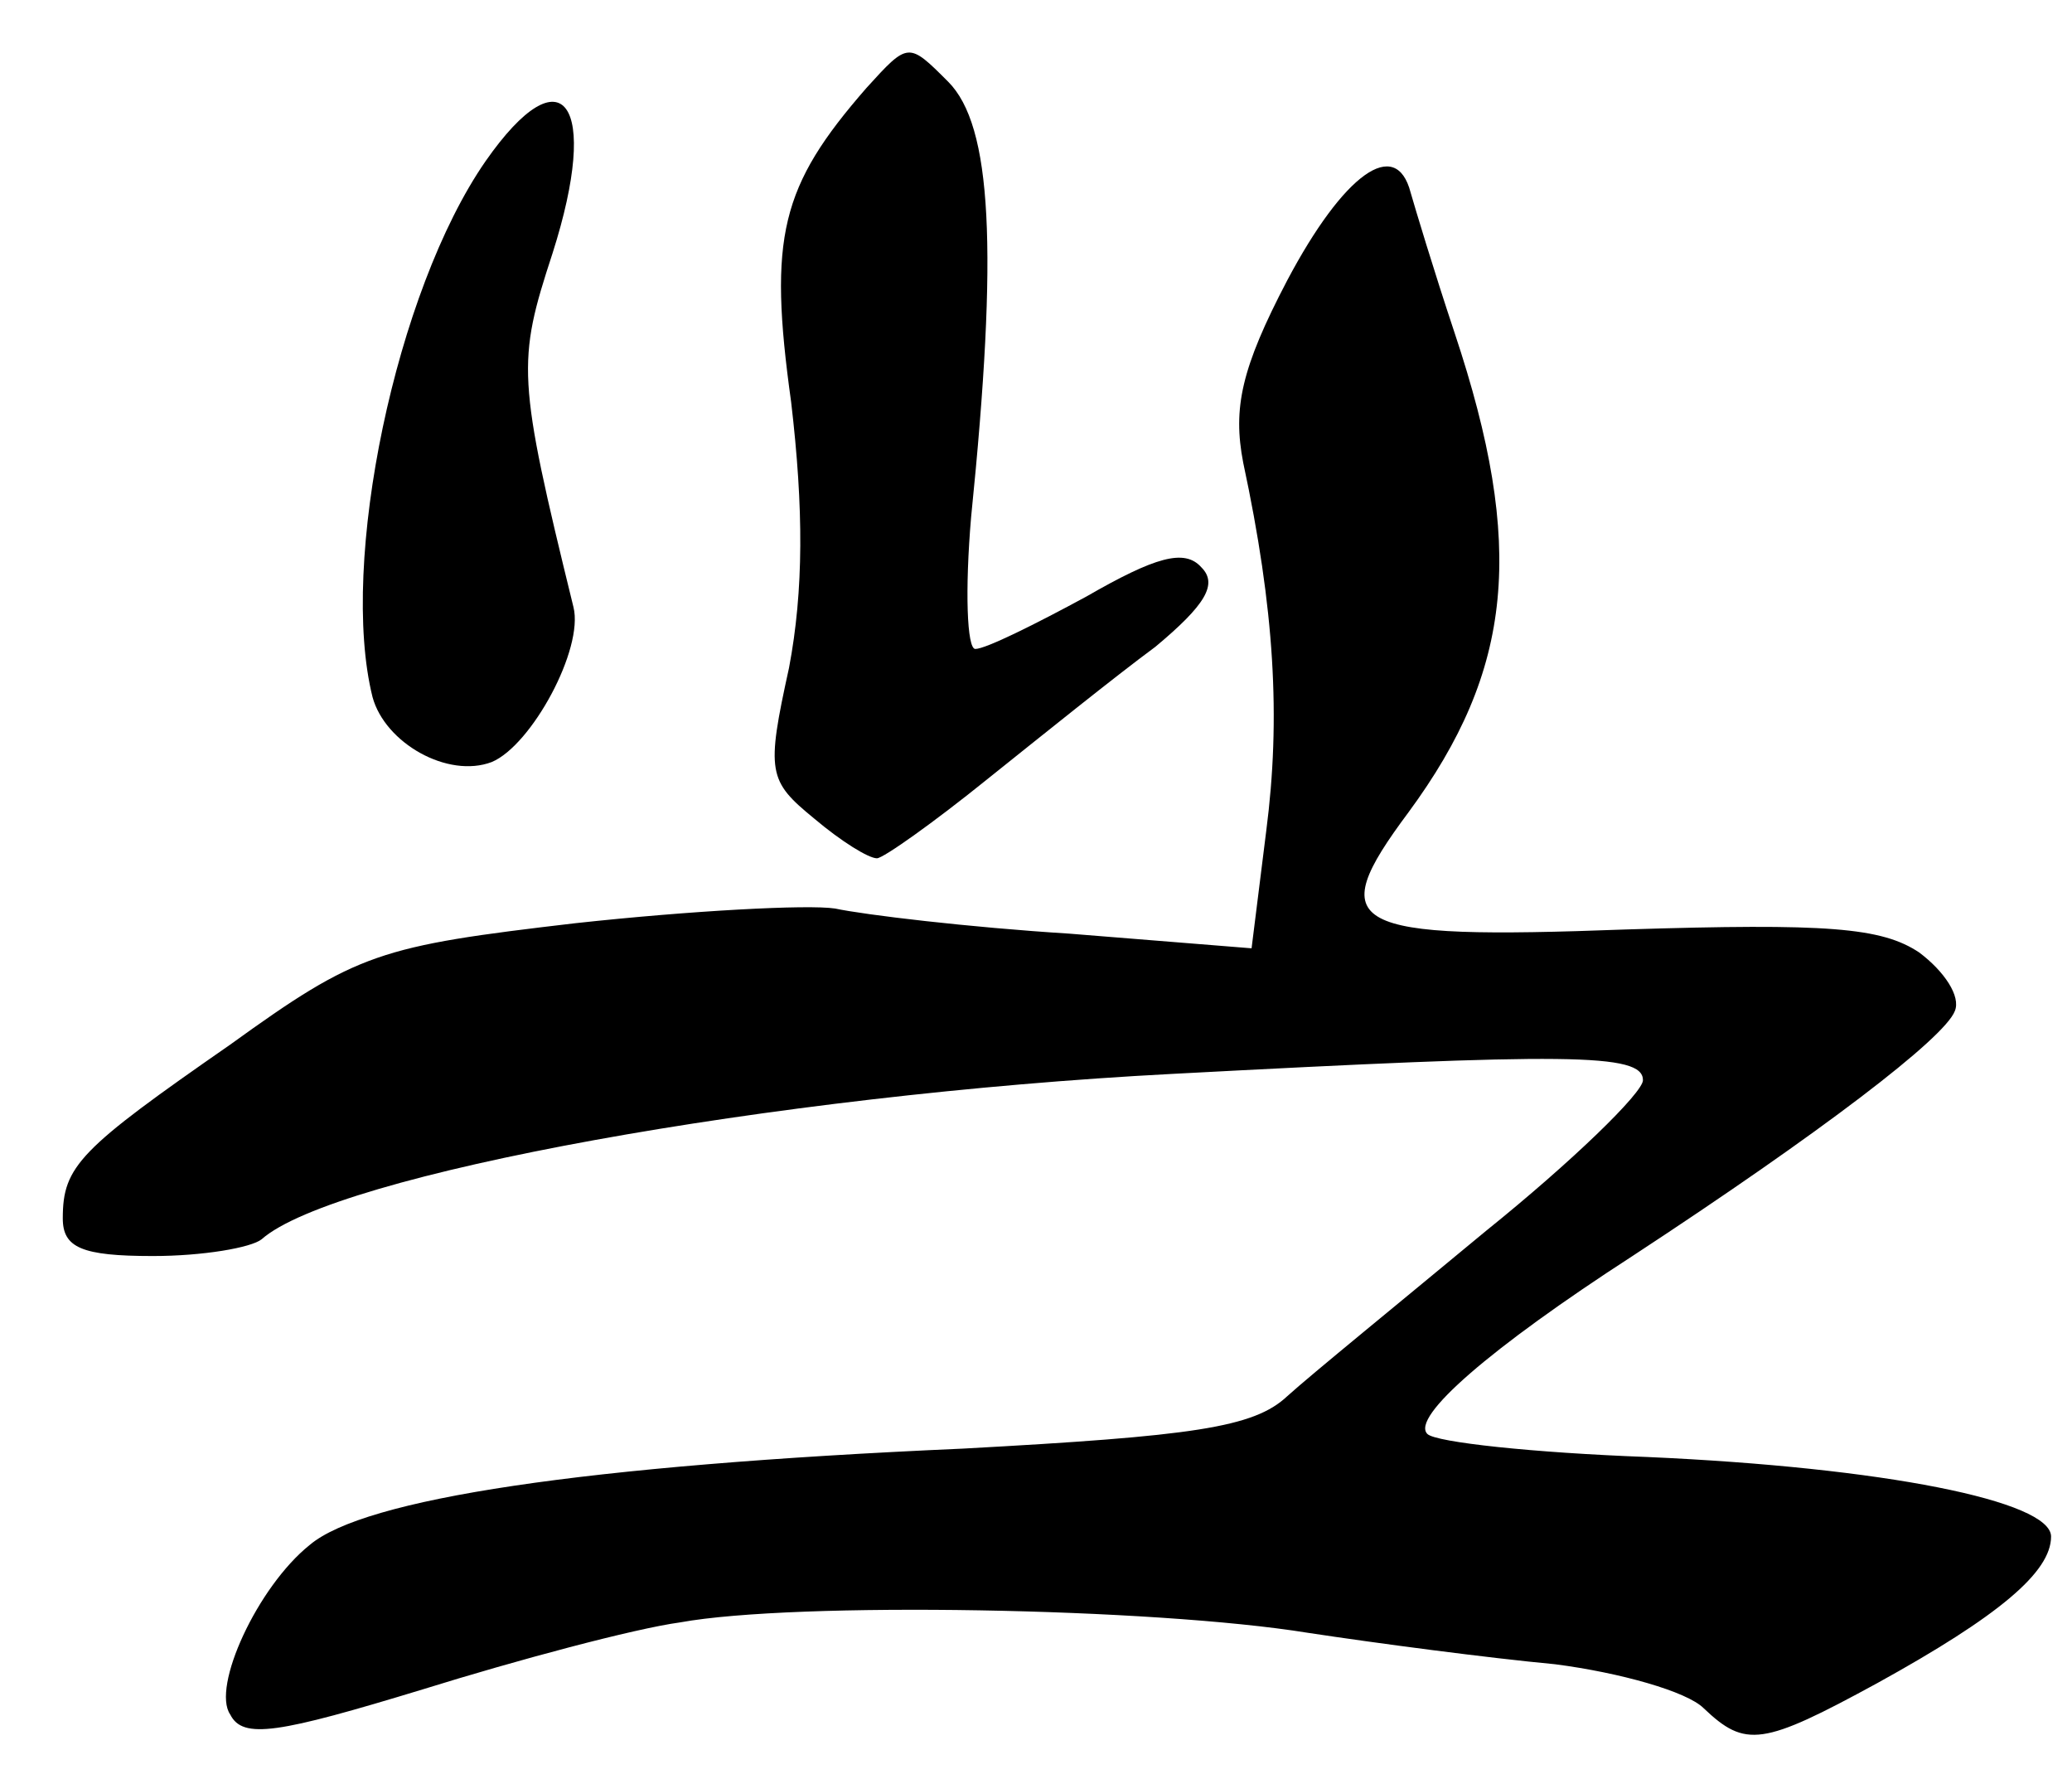
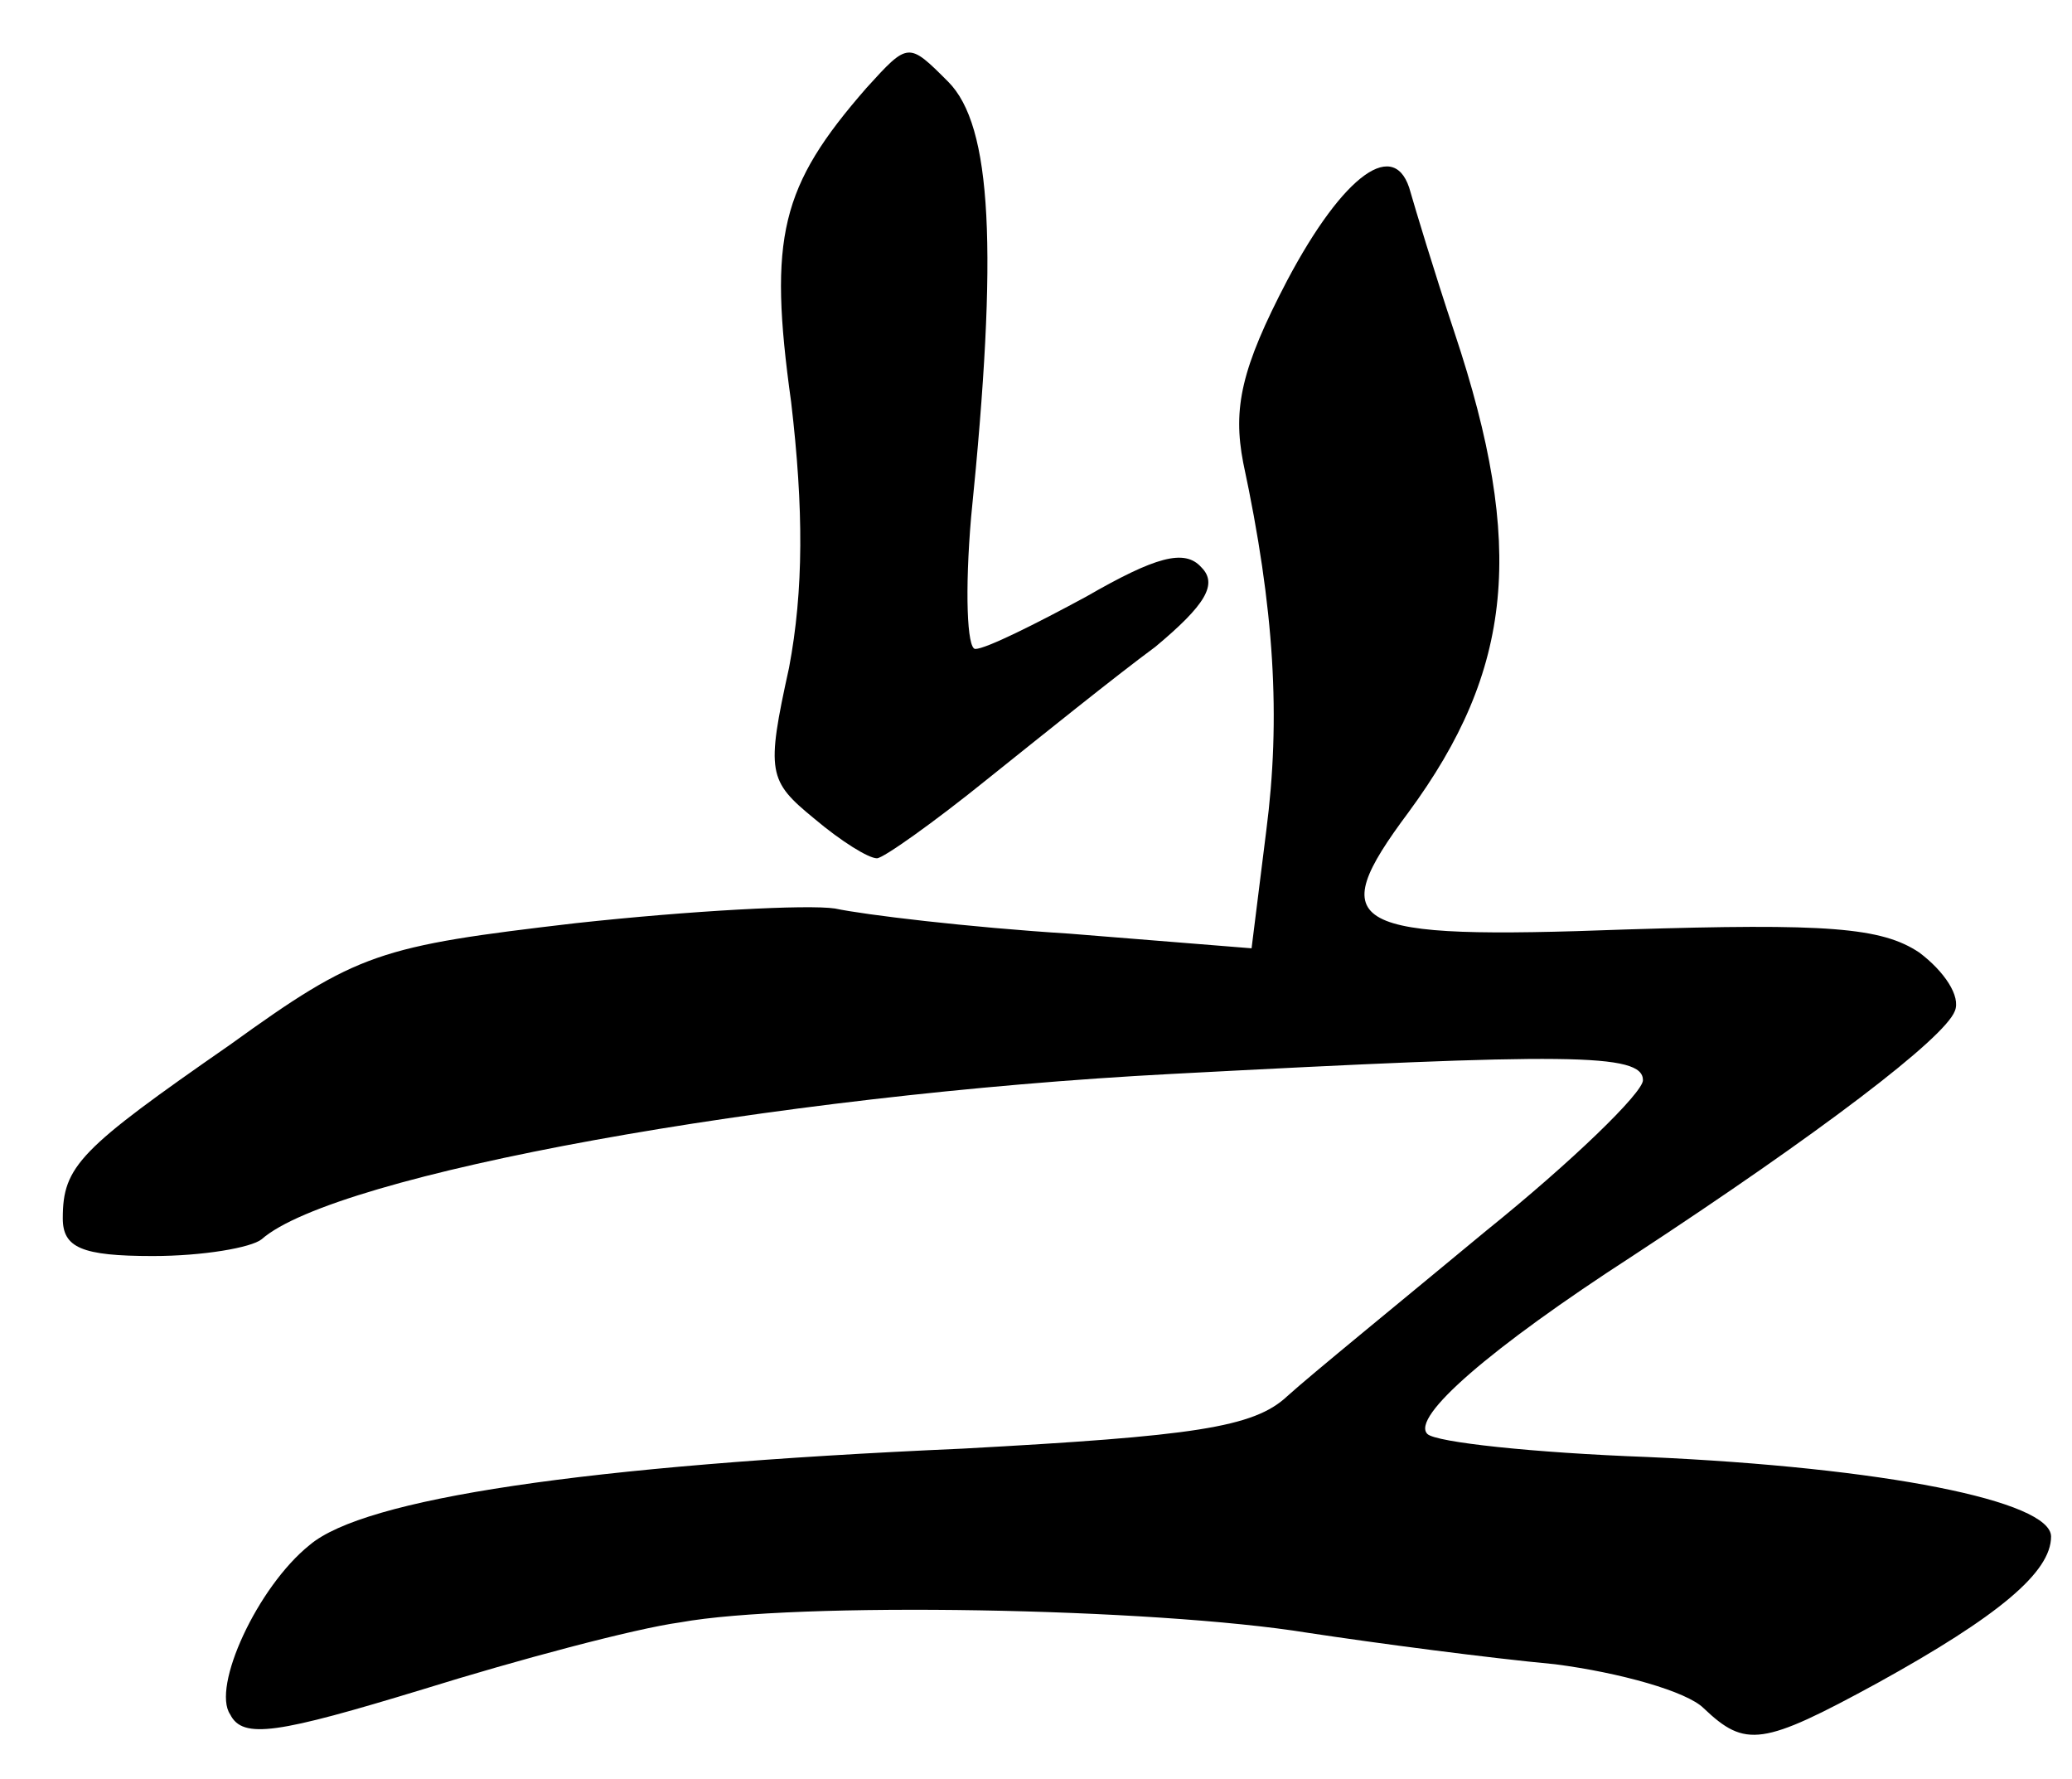
<svg xmlns="http://www.w3.org/2000/svg" version="1.0" width="99pt" height="85pt" viewBox="0 0 99 85" preserveAspectRatio="xMidYMid meet">
  <g transform="translate(0,85) scale(0.1,-0.1)" fill="#000000" stroke="none">
-     <path d="M414 808 c-41 -47 -47 -71 -36 -150 6 -51 6 -90 -1 -127 -11 -50 -10 -54 12 -72 13 -11 26 -19 30 -19 3 0 27 17 53 38 25 20 61 49 80 63 24 20 30 30 22 38 -8 9 -22 5 -55 -14 -24 -13 -48 -25 -53 -25 -4 0 -5 28 -2 63 13 128 10 187 -11 208 -19 19 -19 19 -39 -3z" />
-     <path d="M232 773 c-43 -62 -70 -192 -54 -256 6 -22 36 -39 57 -31 19 8 44 54 39 74 -27 110 -27 117 -10 169 23 72 5 97 -32 44z" />
+     <path d="M414 808 c-41 -47 -47 -71 -36 -150 6 -51 6 -90 -1 -127 -11 -50 -10 -54 12 -72 13 -11 26 -19 30 -19 3 0 27 17 53 38 25 20 61 49 80 63 24 20 30 30 22 38 -8 9 -22 5 -55 -14 -24 -13 -48 -25 -53 -25 -4 0 -5 28 -2 63 13 128 10 187 -11 208 -19 19 -19 19 -39 -3" />
    <path d="M615 716 c-22 -42 -26 -61 -21 -87 15 -70 18 -122 11 -176 l-7 -56 -87 7 c-48 3 -98 9 -112 12 -13 2 -69 -1 -124 -7 -94 -11 -104 -14 -165 -58 -72 -50 -80 -58 -80 -83 0 -14 9 -18 43 -18 24 0 47 4 52 8 35 31 244 69 435 79 189 10 225 10 225 -3 0 -6 -34 -39 -75 -72 -41 -34 -84 -69 -95 -79 -16 -15 -45 -19 -155 -25 -182 -8 -286 -24 -312 -46 -25 -20 -47 -68 -38 -81 6 -12 23 -9 92 12 45 14 101 29 123 32 55 10 226 7 300 -5 33 -5 86 -12 118 -15 31 -4 63 -13 71 -21 20 -19 28 -18 83 12 58 32 83 53 83 70 0 17 -80 33 -193 38 -54 2 -101 7 -105 11 -8 8 30 41 98 85 90 59 149 104 154 117 3 7 -5 19 -17 28 -18 12 -44 14 -140 11 -134 -5 -145 1 -104 56 50 68 56 127 22 229 -10 30 -19 60 -21 67 -7 27 -32 9 -59 -42z" />
  </g>
</svg>